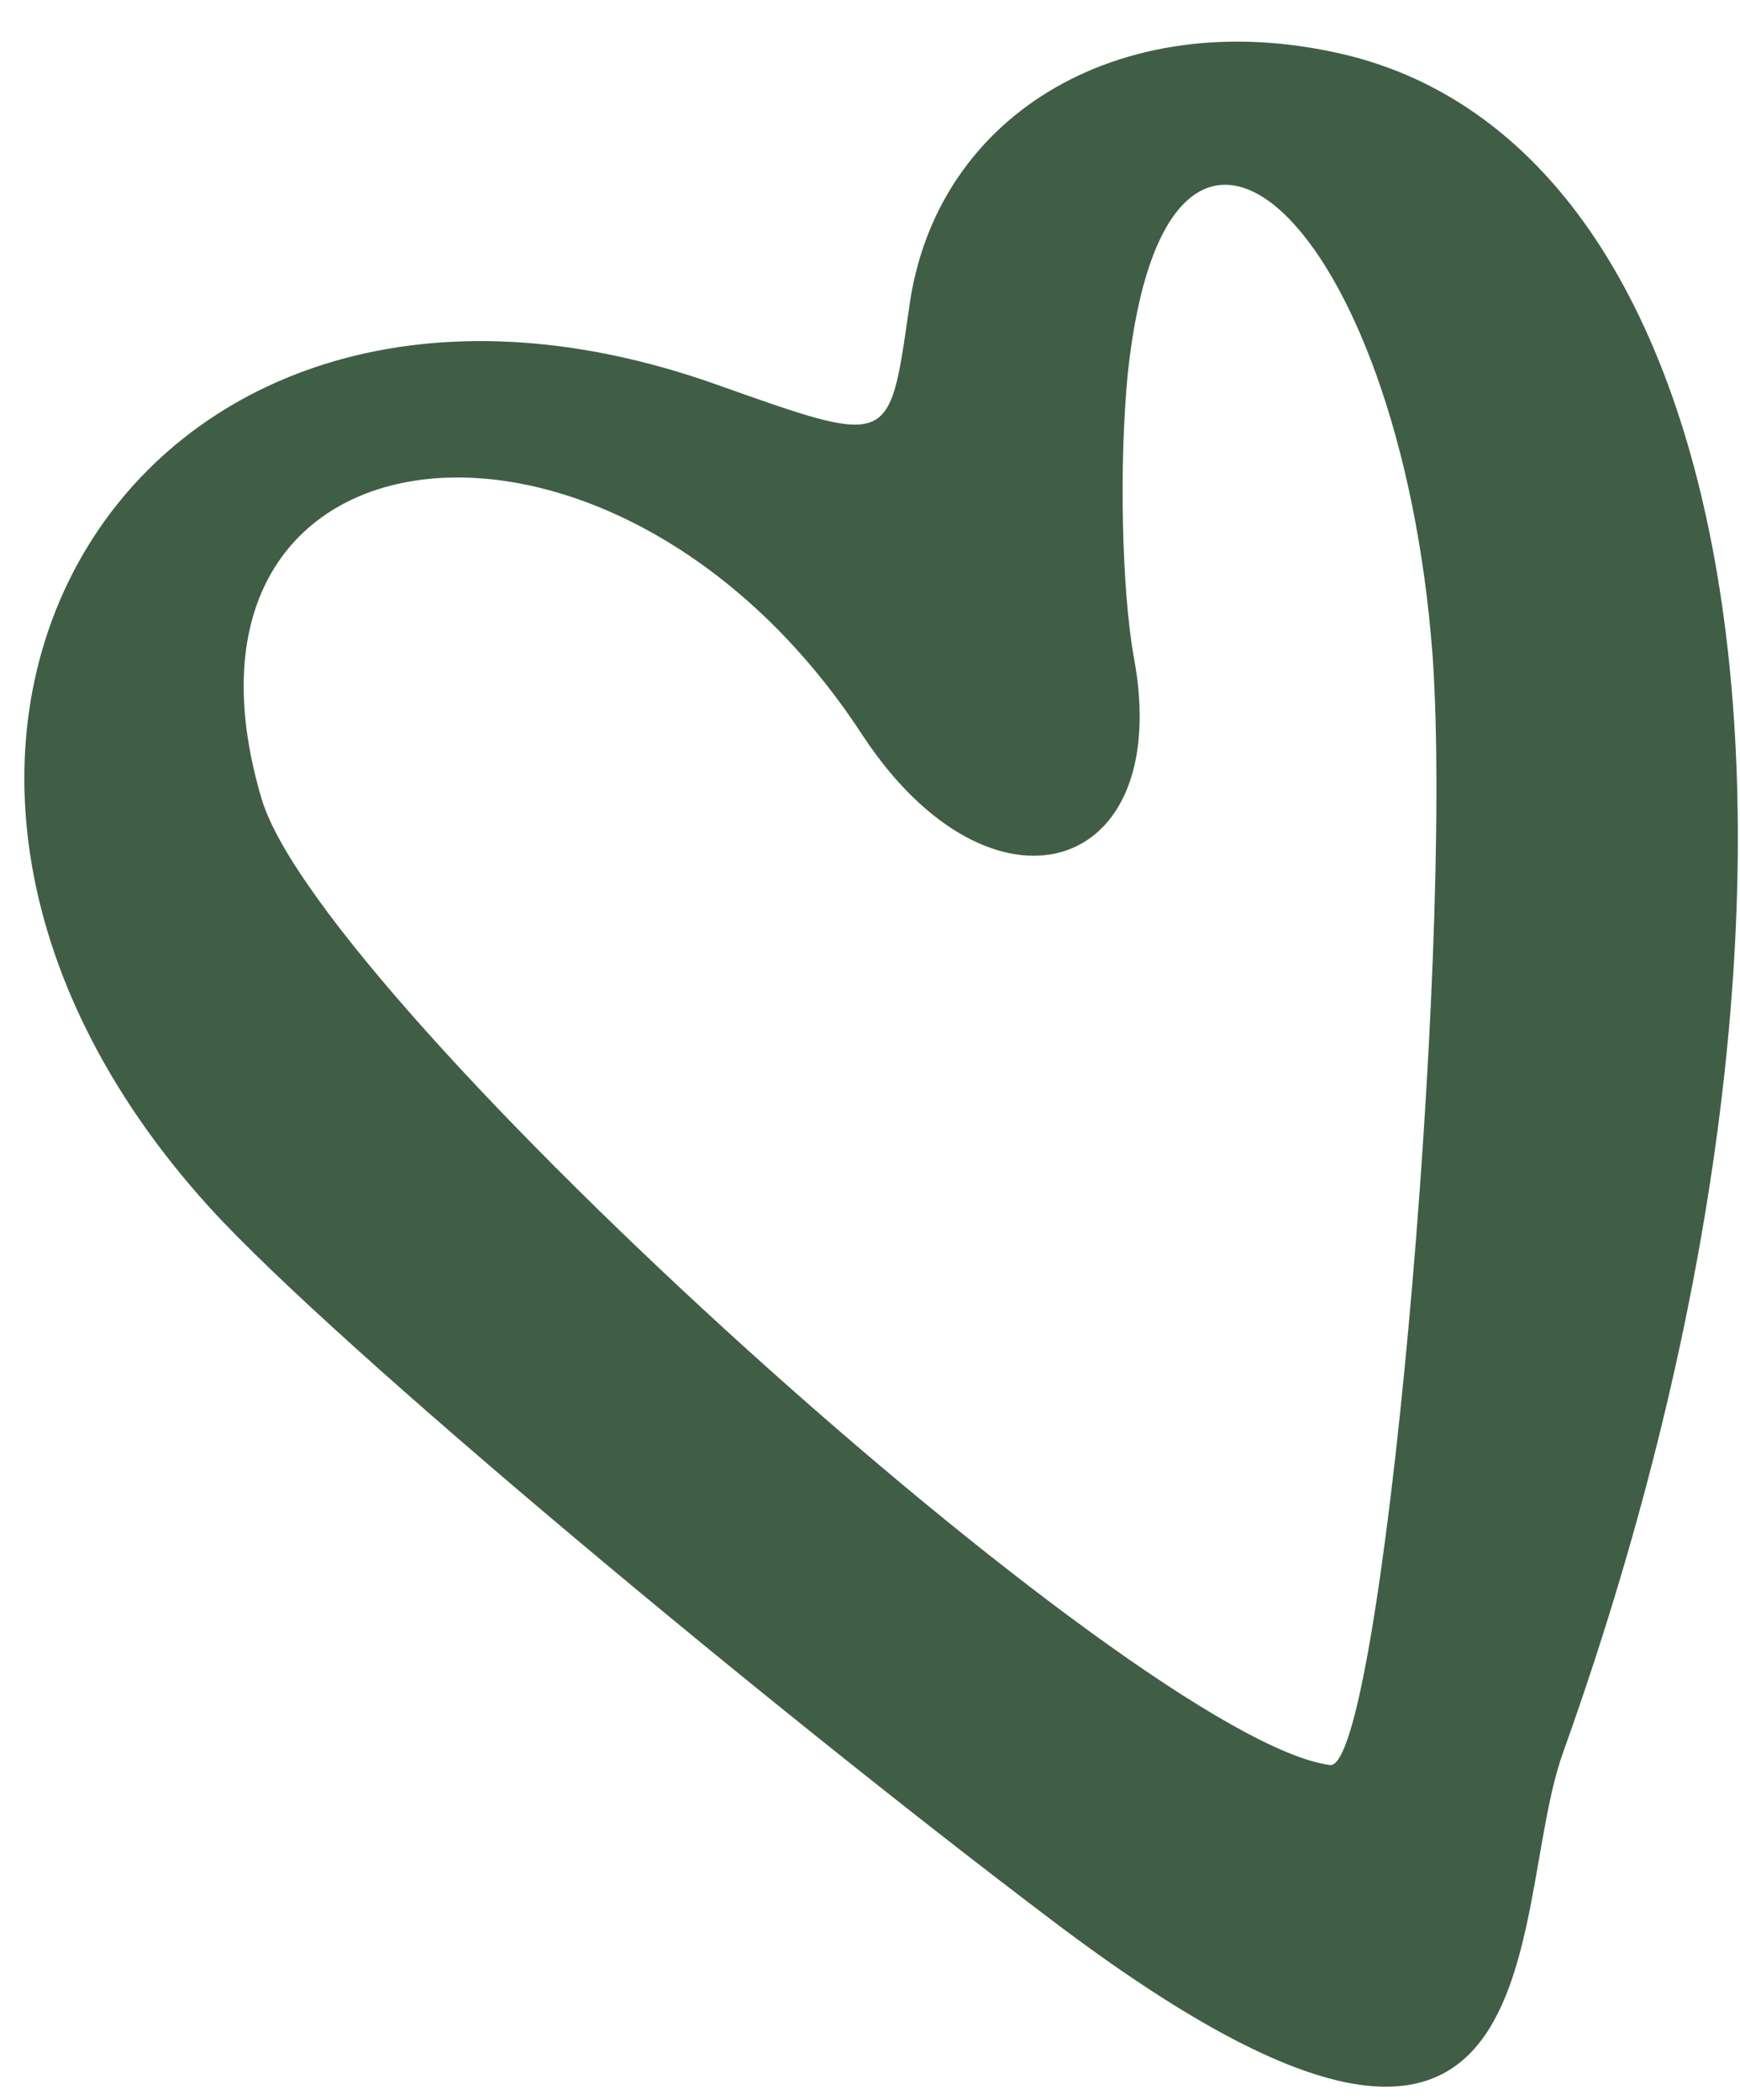
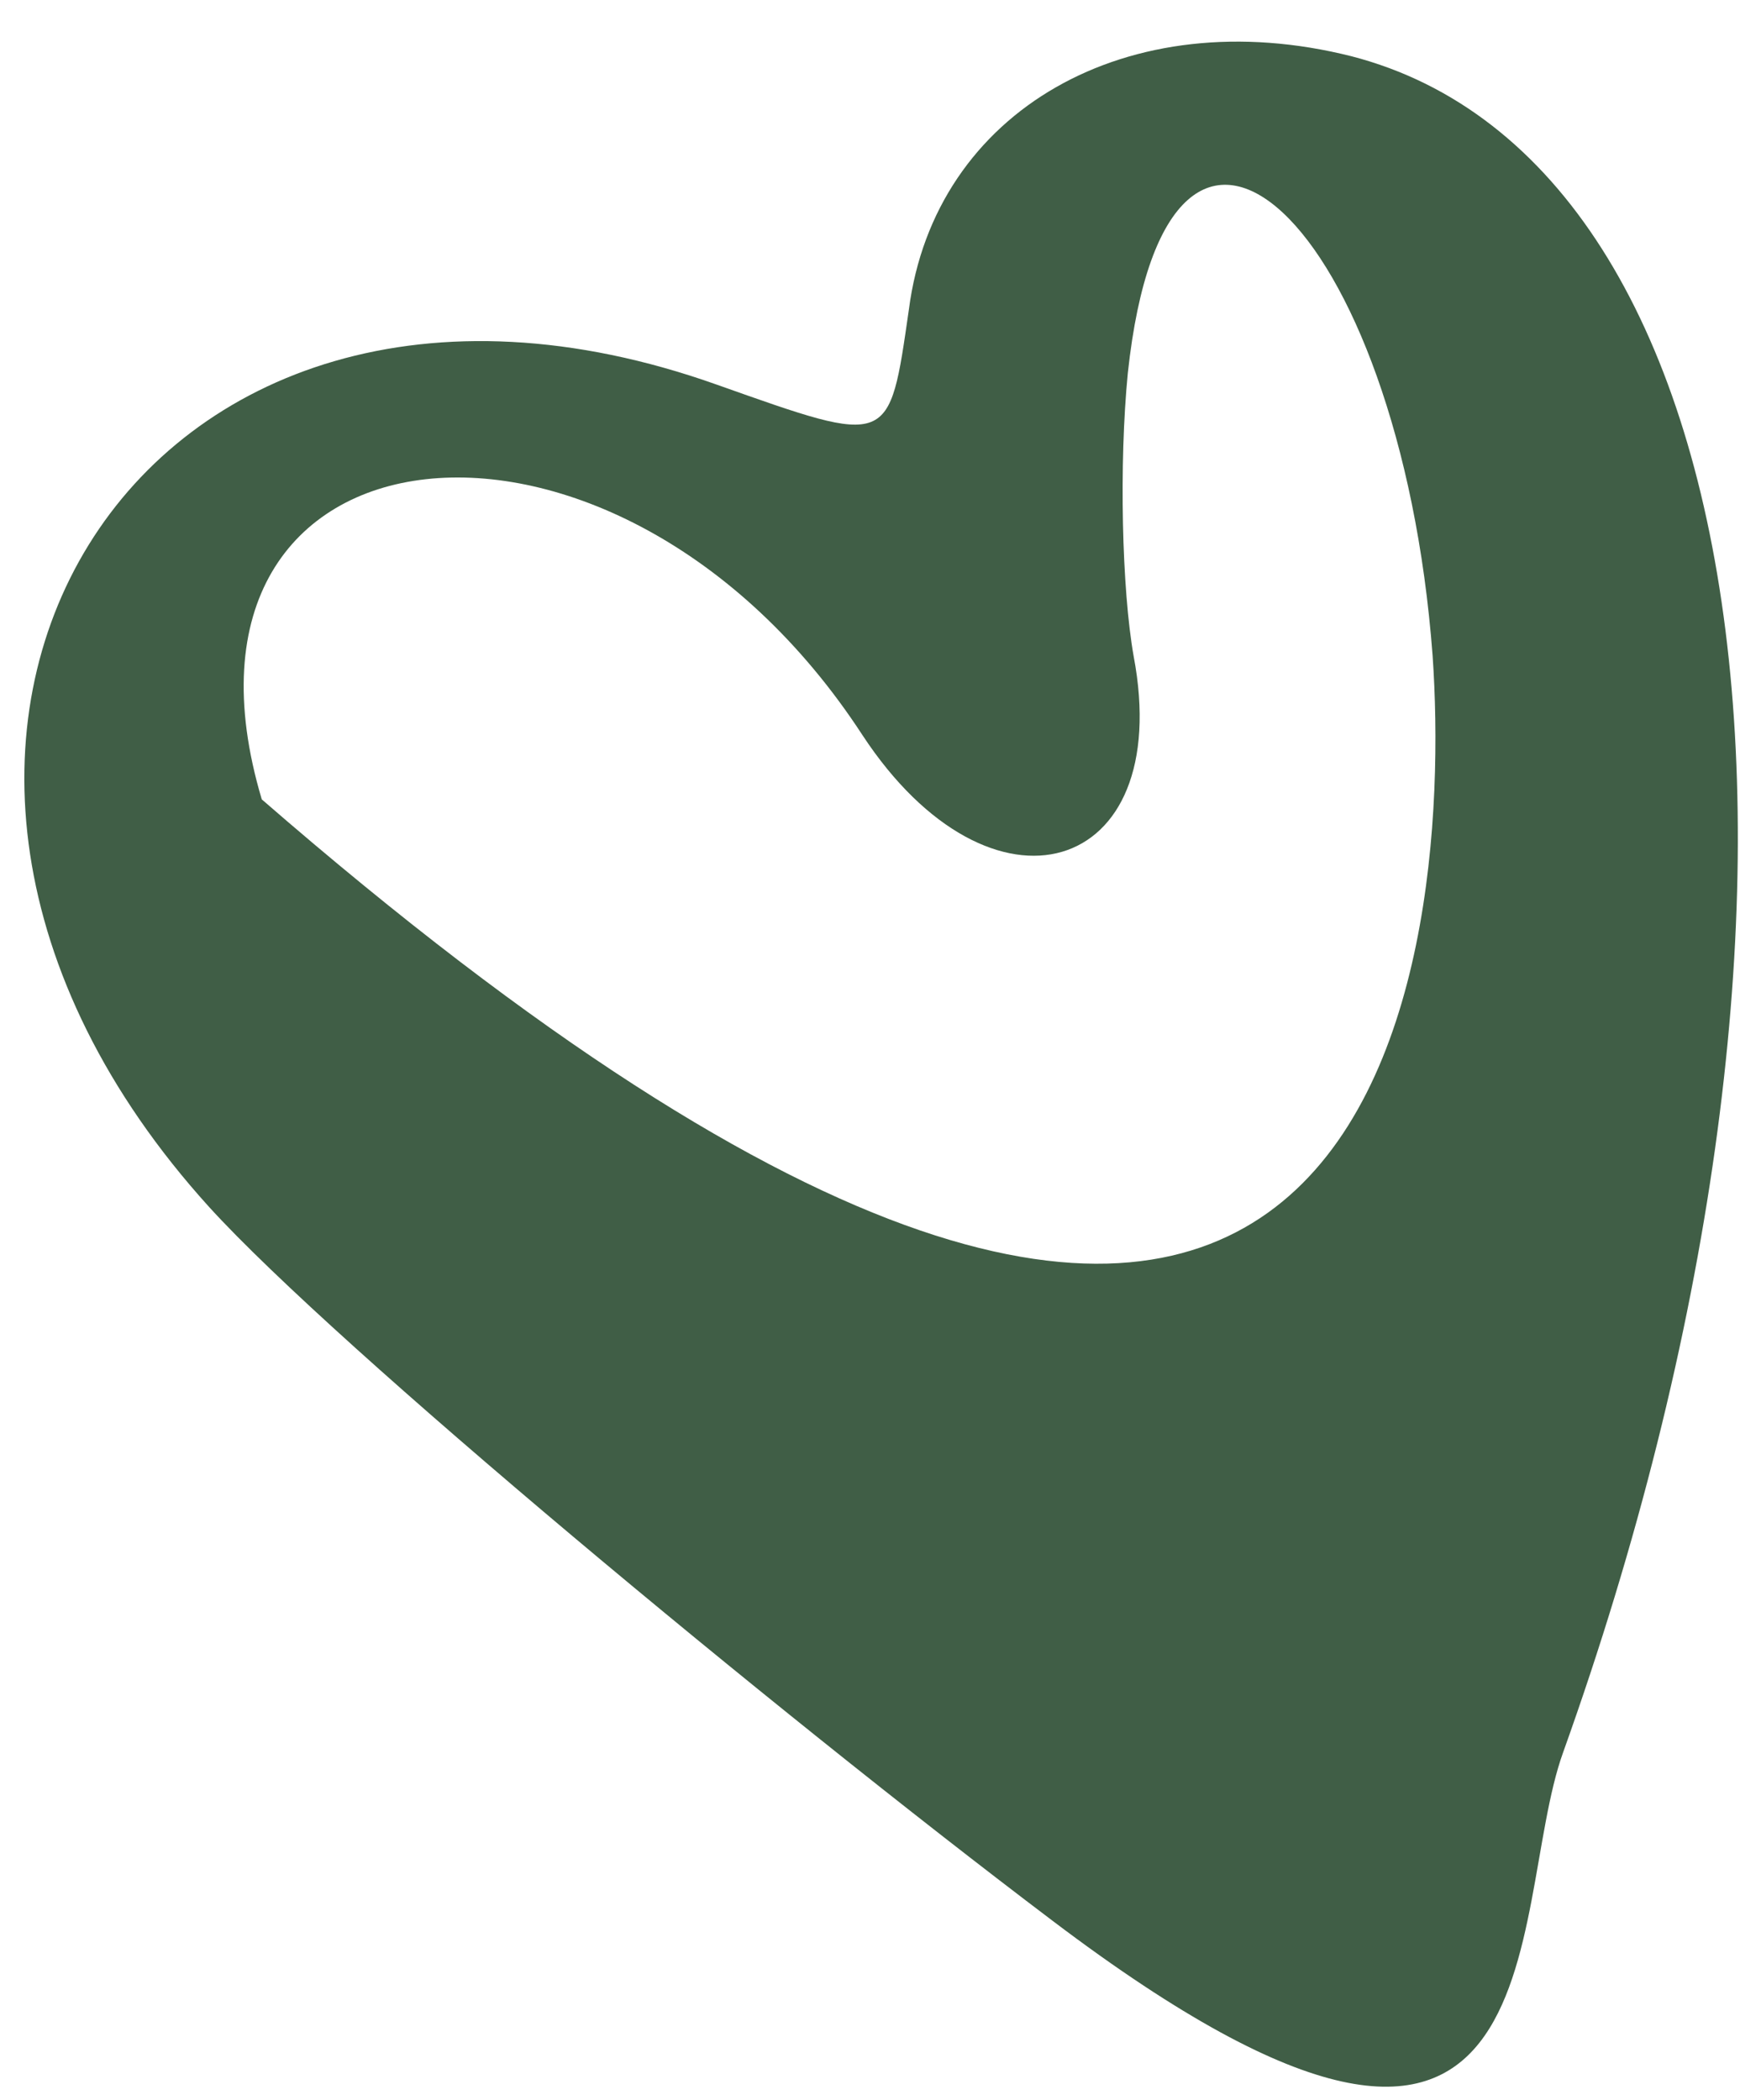
<svg xmlns="http://www.w3.org/2000/svg" width="29" height="35" viewBox="0 0 29 35" fill="none">
-   <path d="M11.954 6.413C14.86 7.442 14.816 7.453 15.148 5.159C15.576 1.842 18.803 0.001 22.523 0.937C29.44 2.725 31.055 15.236 26.052 29.204C25.092 31.861 26.13 38.508 17.55 32.016C12.861 28.472 5.609 22.447 3.489 20.119C-3.509 12.399 2.3 2.975 11.954 6.413ZM4.363 13.322C5.378 16.709 18.952 28.988 22.166 29.415C23.016 29.523 24.232 16.058 23.877 10.93C23.334 3.688 19.459 0.051 18.797 6.218C18.649 7.729 18.697 9.824 18.894 10.935C19.591 14.61 16.52 15.517 14.373 12.249C10.254 5.932 2.43 6.841 4.363 13.322Z" fill="#405E46" />
+   <path d="M11.954 6.413C14.86 7.442 14.816 7.453 15.148 5.159C15.576 1.842 18.803 0.001 22.523 0.937C29.44 2.725 31.055 15.236 26.052 29.204C25.092 31.861 26.13 38.508 17.55 32.016C12.861 28.472 5.609 22.447 3.489 20.119C-3.509 12.399 2.3 2.975 11.954 6.413ZM4.363 13.322C23.016 29.523 24.232 16.058 23.877 10.93C23.334 3.688 19.459 0.051 18.797 6.218C18.649 7.729 18.697 9.824 18.894 10.935C19.591 14.61 16.52 15.517 14.373 12.249C10.254 5.932 2.43 6.841 4.363 13.322Z" fill="#405E46" />
</svg>